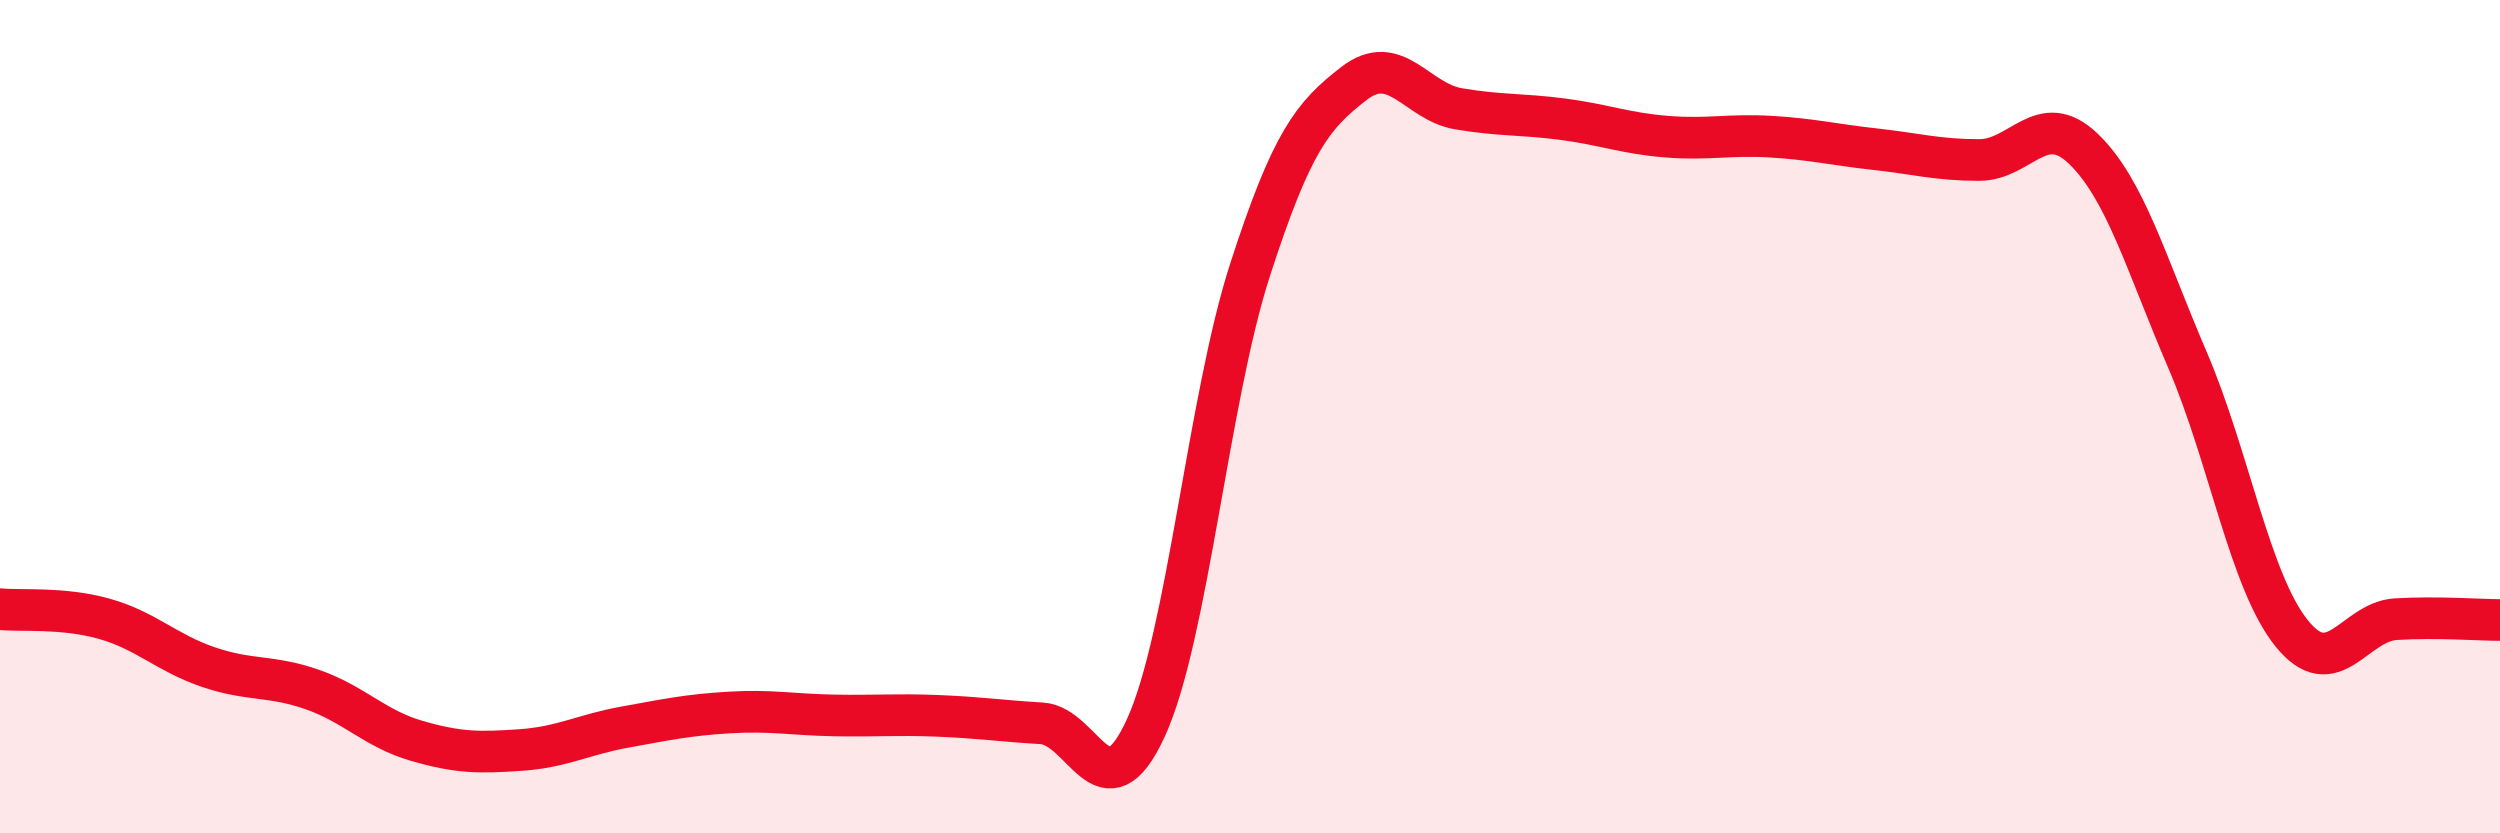
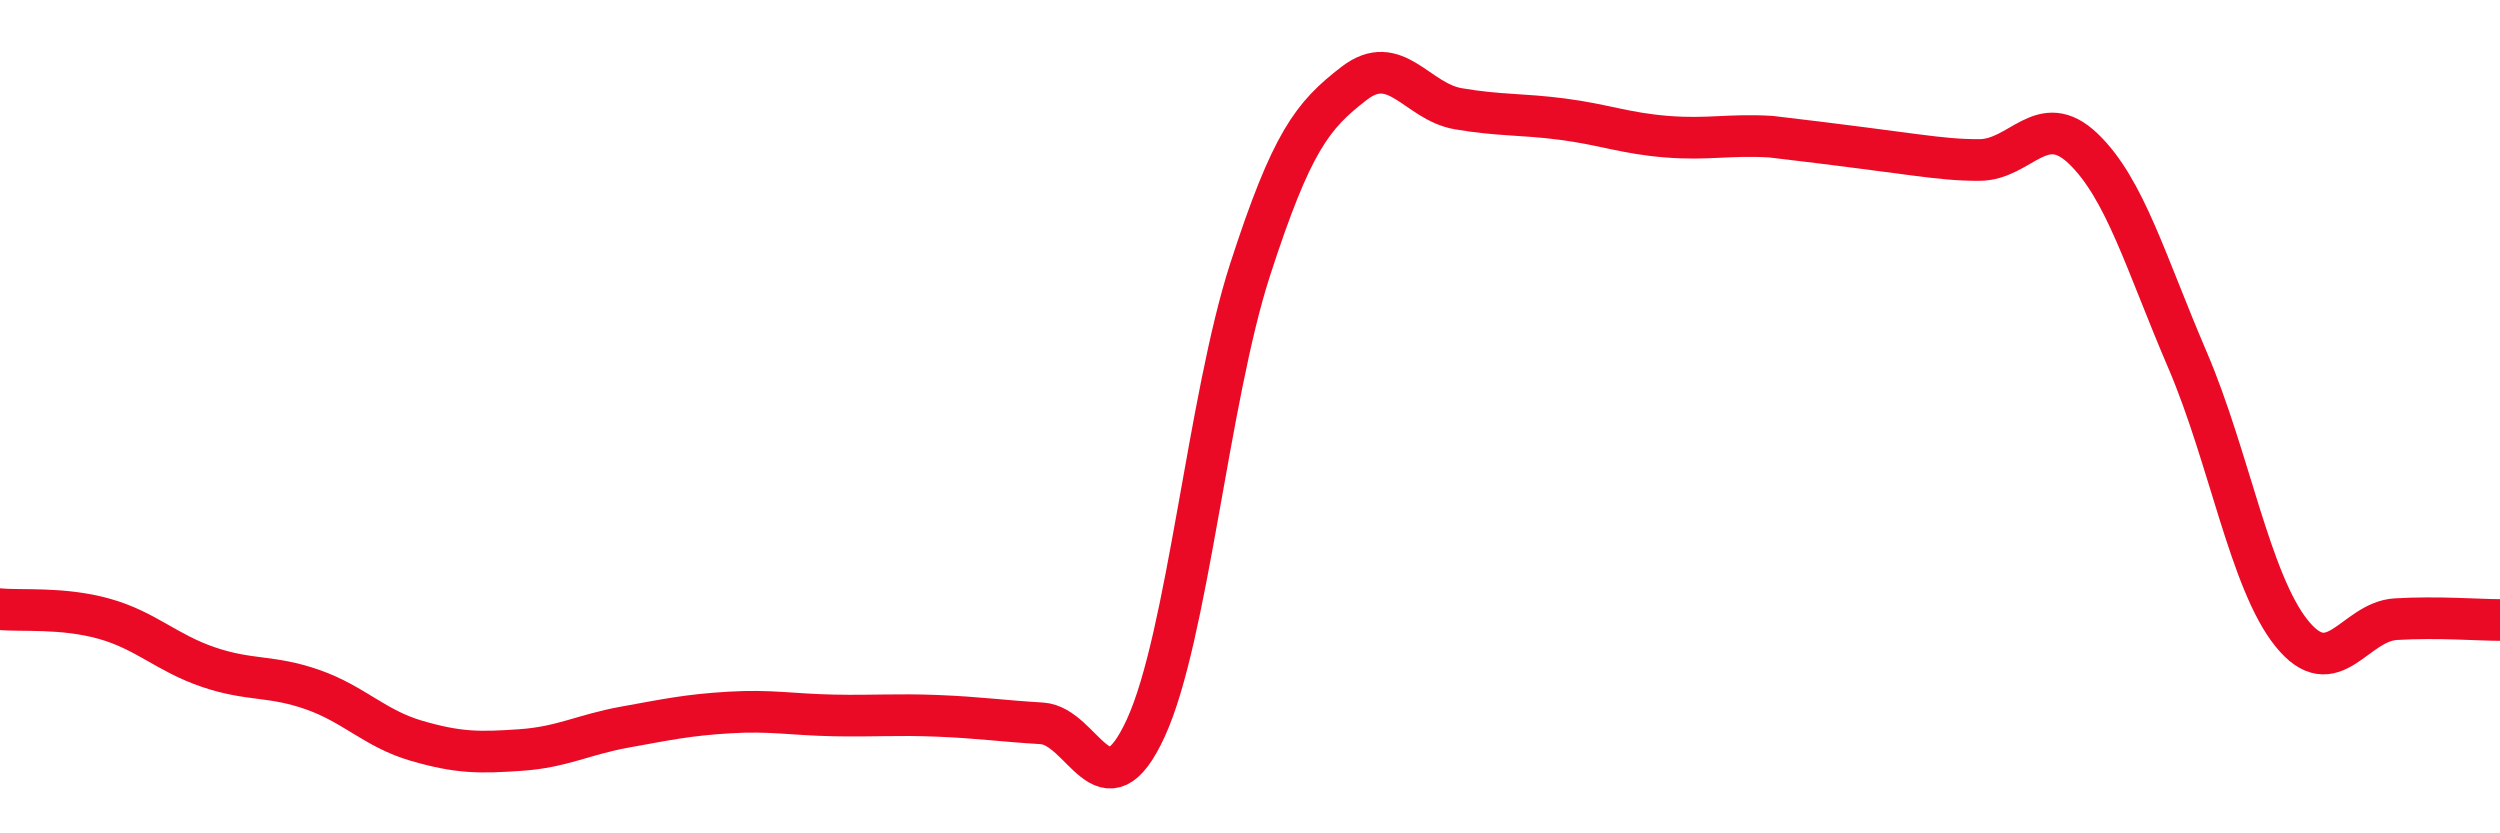
<svg xmlns="http://www.w3.org/2000/svg" width="60" height="20" viewBox="0 0 60 20">
-   <path d="M 0,14.62 C 0.5,14.67 1.5,14.57 2.5,14.85 C 3.5,15.13 4,15.67 5,16.01 C 6,16.35 6.5,16.2 7.5,16.55 C 8.5,16.9 9,17.49 10,17.78 C 11,18.07 11.5,18.07 12.5,18 C 13.5,17.93 14,17.63 15,17.45 C 16,17.27 16.5,17.16 17.5,17.1 C 18.5,17.04 19,17.15 20,17.17 C 21,17.19 21.5,17.14 22.5,17.18 C 23.5,17.22 24,17.3 25,17.36 C 26,17.42 26.5,19.65 27.5,17.47 C 28.5,15.29 29,9.57 30,6.48 C 31,3.39 31.5,2.77 32.5,2 C 33.5,1.23 34,2.44 35,2.61 C 36,2.78 36.5,2.73 37.5,2.86 C 38.5,2.99 39,3.2 40,3.28 C 41,3.36 41.5,3.22 42.5,3.28 C 43.5,3.34 44,3.47 45,3.58 C 46,3.69 46.5,3.84 47.5,3.84 C 48.5,3.84 49,2.61 50,3.57 C 51,4.53 51.5,6.31 52.5,8.64 C 53.5,10.97 54,13.96 55,15.2 C 56,16.44 56.5,14.92 57.5,14.86 C 58.5,14.8 59.5,14.88 60,14.88L60 20L0 20Z" fill="#EB0A25" opacity="0.1" stroke-linecap="round" stroke-linejoin="round" />
-   <path d="M 0,14.62 C 0.5,14.67 1.5,14.57 2.5,14.85 C 3.5,15.13 4,15.67 5,16.01 C 6,16.35 6.5,16.2 7.5,16.55 C 8.5,16.9 9,17.49 10,17.78 C 11,18.07 11.5,18.07 12.5,18 C 13.5,17.93 14,17.63 15,17.45 C 16,17.27 16.5,17.16 17.5,17.1 C 18.5,17.04 19,17.15 20,17.17 C 21,17.19 21.5,17.14 22.5,17.18 C 23.5,17.22 24,17.3 25,17.36 C 26,17.42 26.5,19.65 27.5,17.47 C 28.5,15.29 29,9.57 30,6.48 C 31,3.39 31.5,2.77 32.5,2 C 33.5,1.23 34,2.44 35,2.61 C 36,2.78 36.5,2.73 37.5,2.86 C 38.5,2.99 39,3.2 40,3.28 C 41,3.36 41.5,3.22 42.5,3.28 C 43.5,3.34 44,3.47 45,3.58 C 46,3.69 46.5,3.84 47.5,3.84 C 48.5,3.84 49,2.61 50,3.57 C 51,4.53 51.5,6.31 52.5,8.64 C 53.5,10.97 54,13.96 55,15.2 C 56,16.44 56.5,14.92 57.5,14.86 C 58.5,14.8 59.5,14.88 60,14.88" stroke="#EB0A25" stroke-width="1" fill="none" stroke-linecap="round" stroke-linejoin="round" />
+   <path d="M 0,14.62 C 0.5,14.67 1.5,14.57 2.5,14.85 C 3.5,15.13 4,15.67 5,16.01 C 6,16.35 6.5,16.2 7.5,16.55 C 8.5,16.9 9,17.49 10,17.78 C 11,18.07 11.5,18.07 12.5,18 C 13.5,17.93 14,17.63 15,17.45 C 16,17.27 16.5,17.16 17.5,17.1 C 18.5,17.04 19,17.15 20,17.17 C 21,17.19 21.5,17.14 22.5,17.18 C 23.5,17.22 24,17.3 25,17.36 C 26,17.42 26.5,19.65 27.5,17.47 C 28.5,15.29 29,9.57 30,6.48 C 31,3.39 31.5,2.77 32.5,2 C 33.5,1.23 34,2.44 35,2.61 C 36,2.78 36.5,2.73 37.5,2.86 C 38.5,2.99 39,3.2 40,3.28 C 41,3.36 41.5,3.22 42.5,3.28 C 46,3.69 46.5,3.84 47.5,3.84 C 48.5,3.84 49,2.61 50,3.57 C 51,4.53 51.5,6.31 52.5,8.64 C 53.5,10.97 54,13.96 55,15.2 C 56,16.44 56.5,14.92 57.5,14.86 C 58.5,14.8 59.5,14.88 60,14.88" stroke="#EB0A25" stroke-width="1" fill="none" stroke-linecap="round" stroke-linejoin="round" />
</svg>